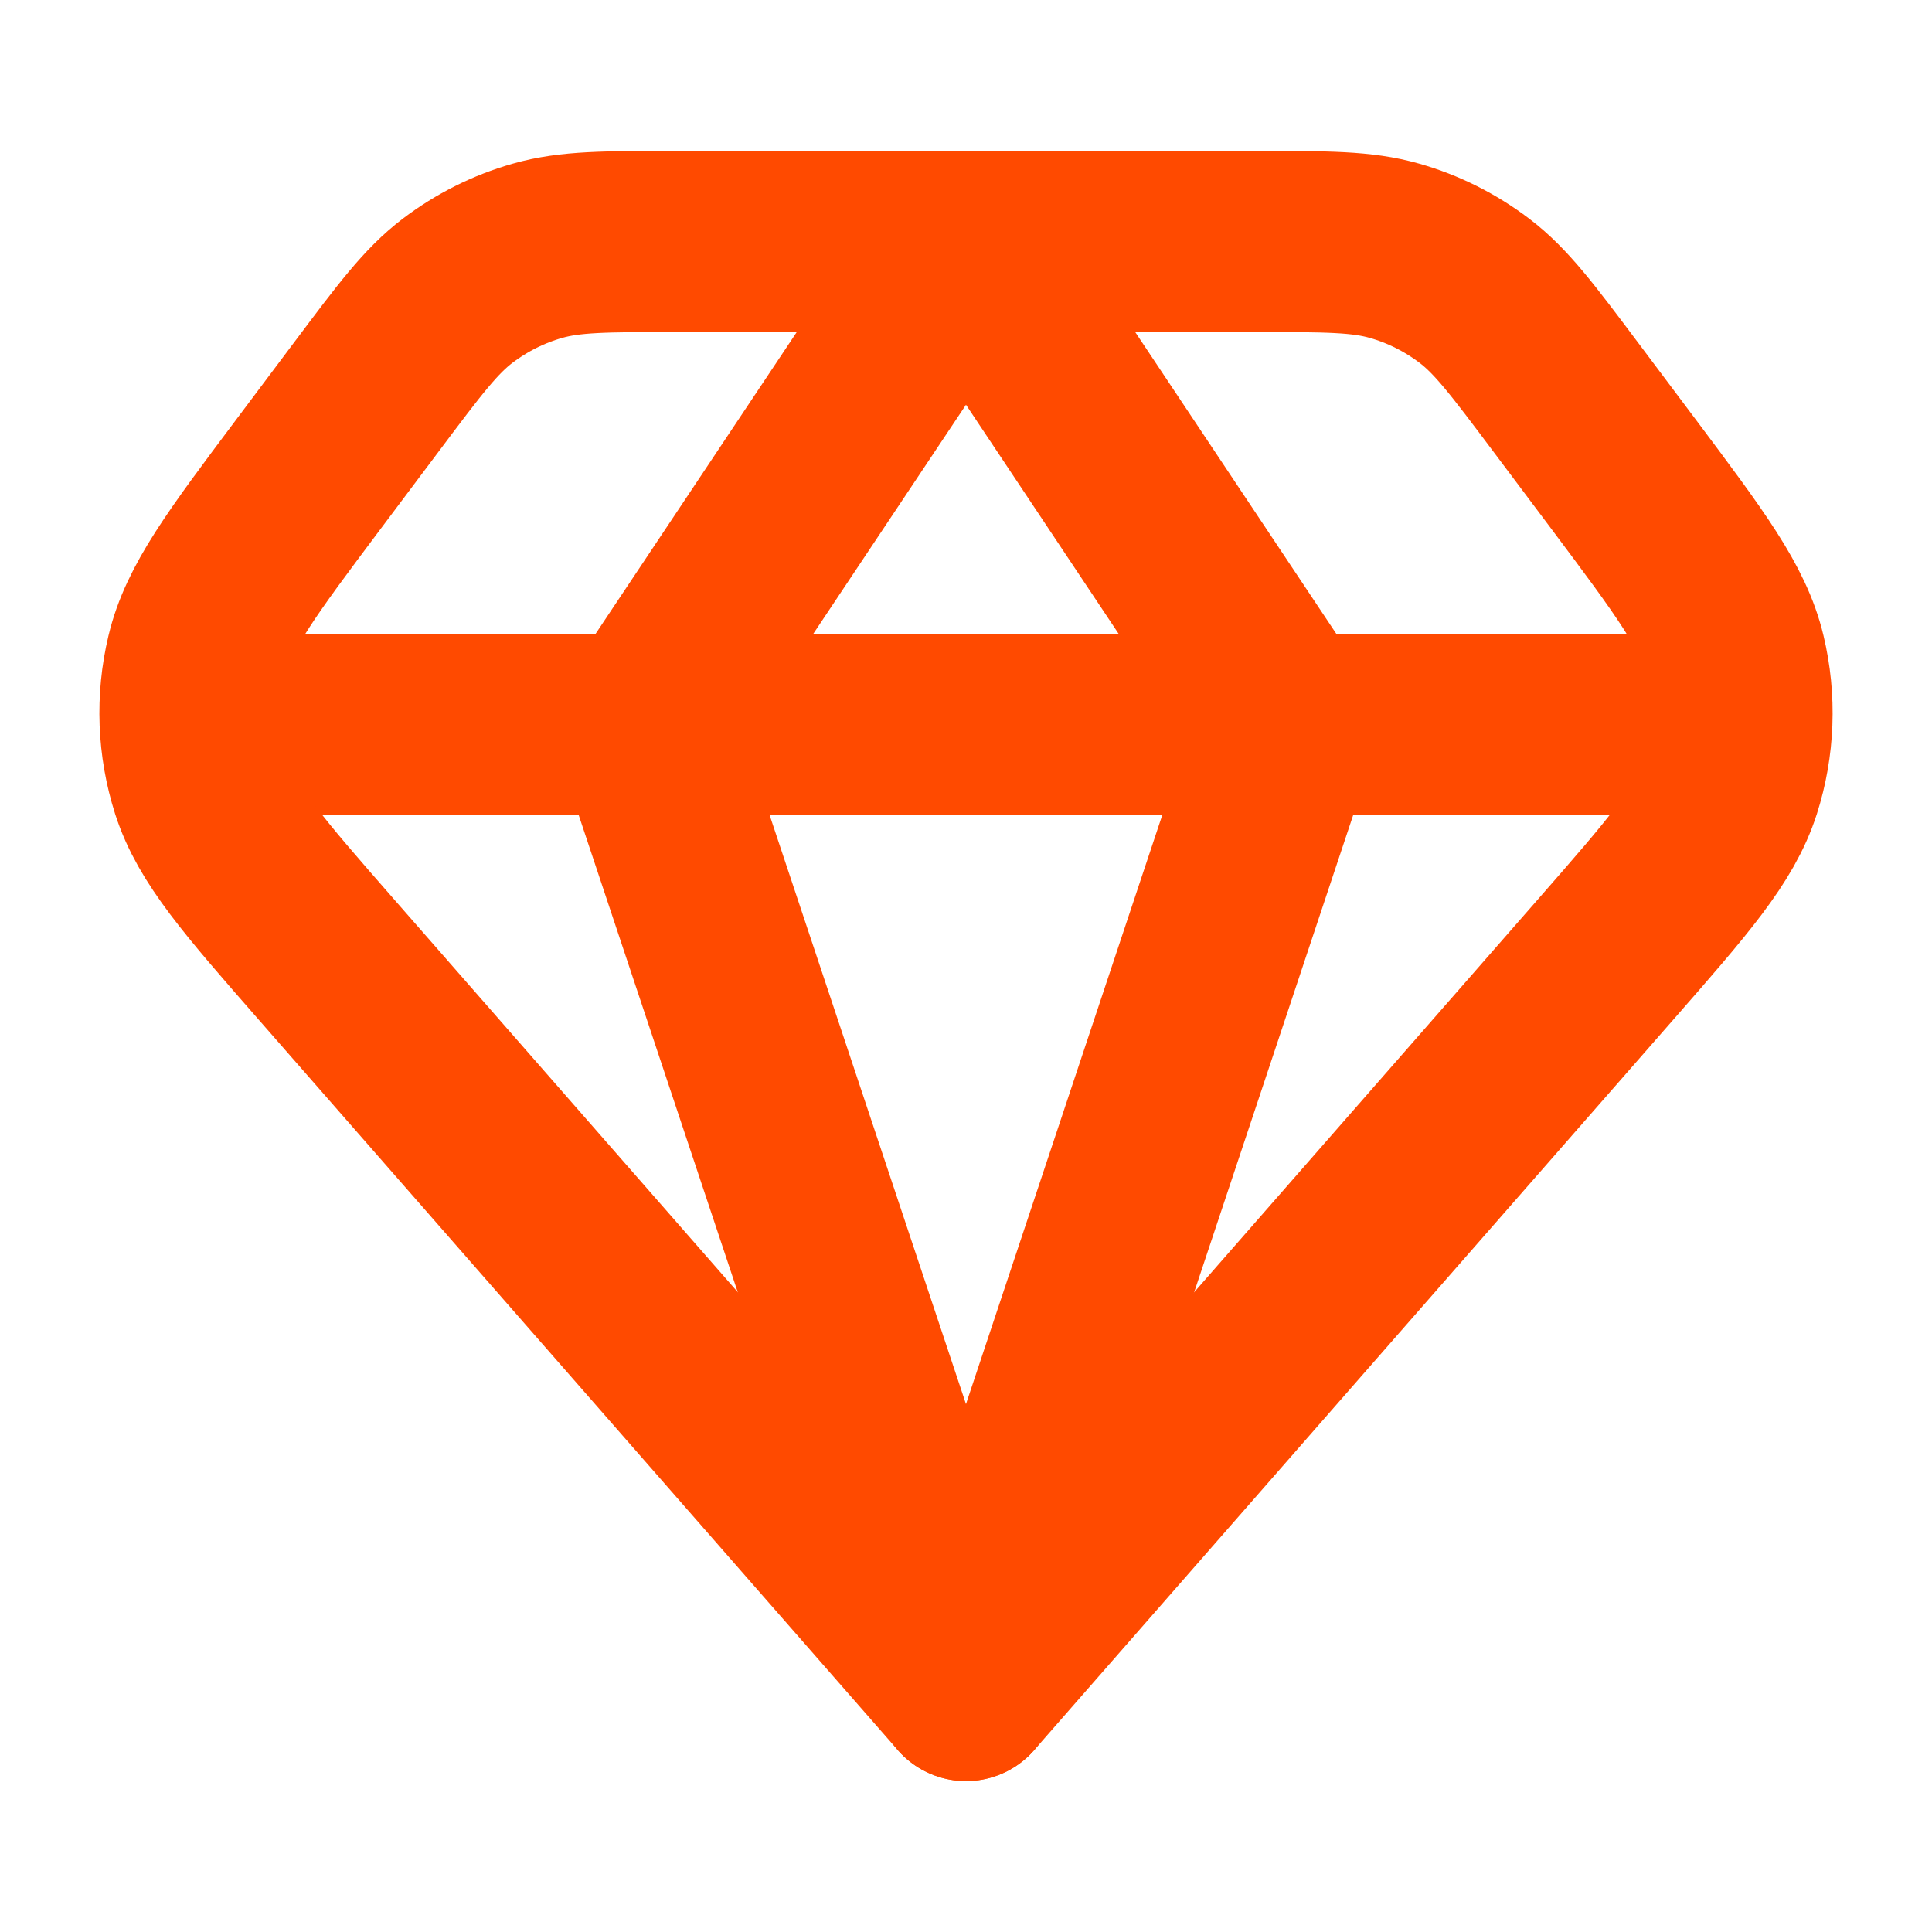
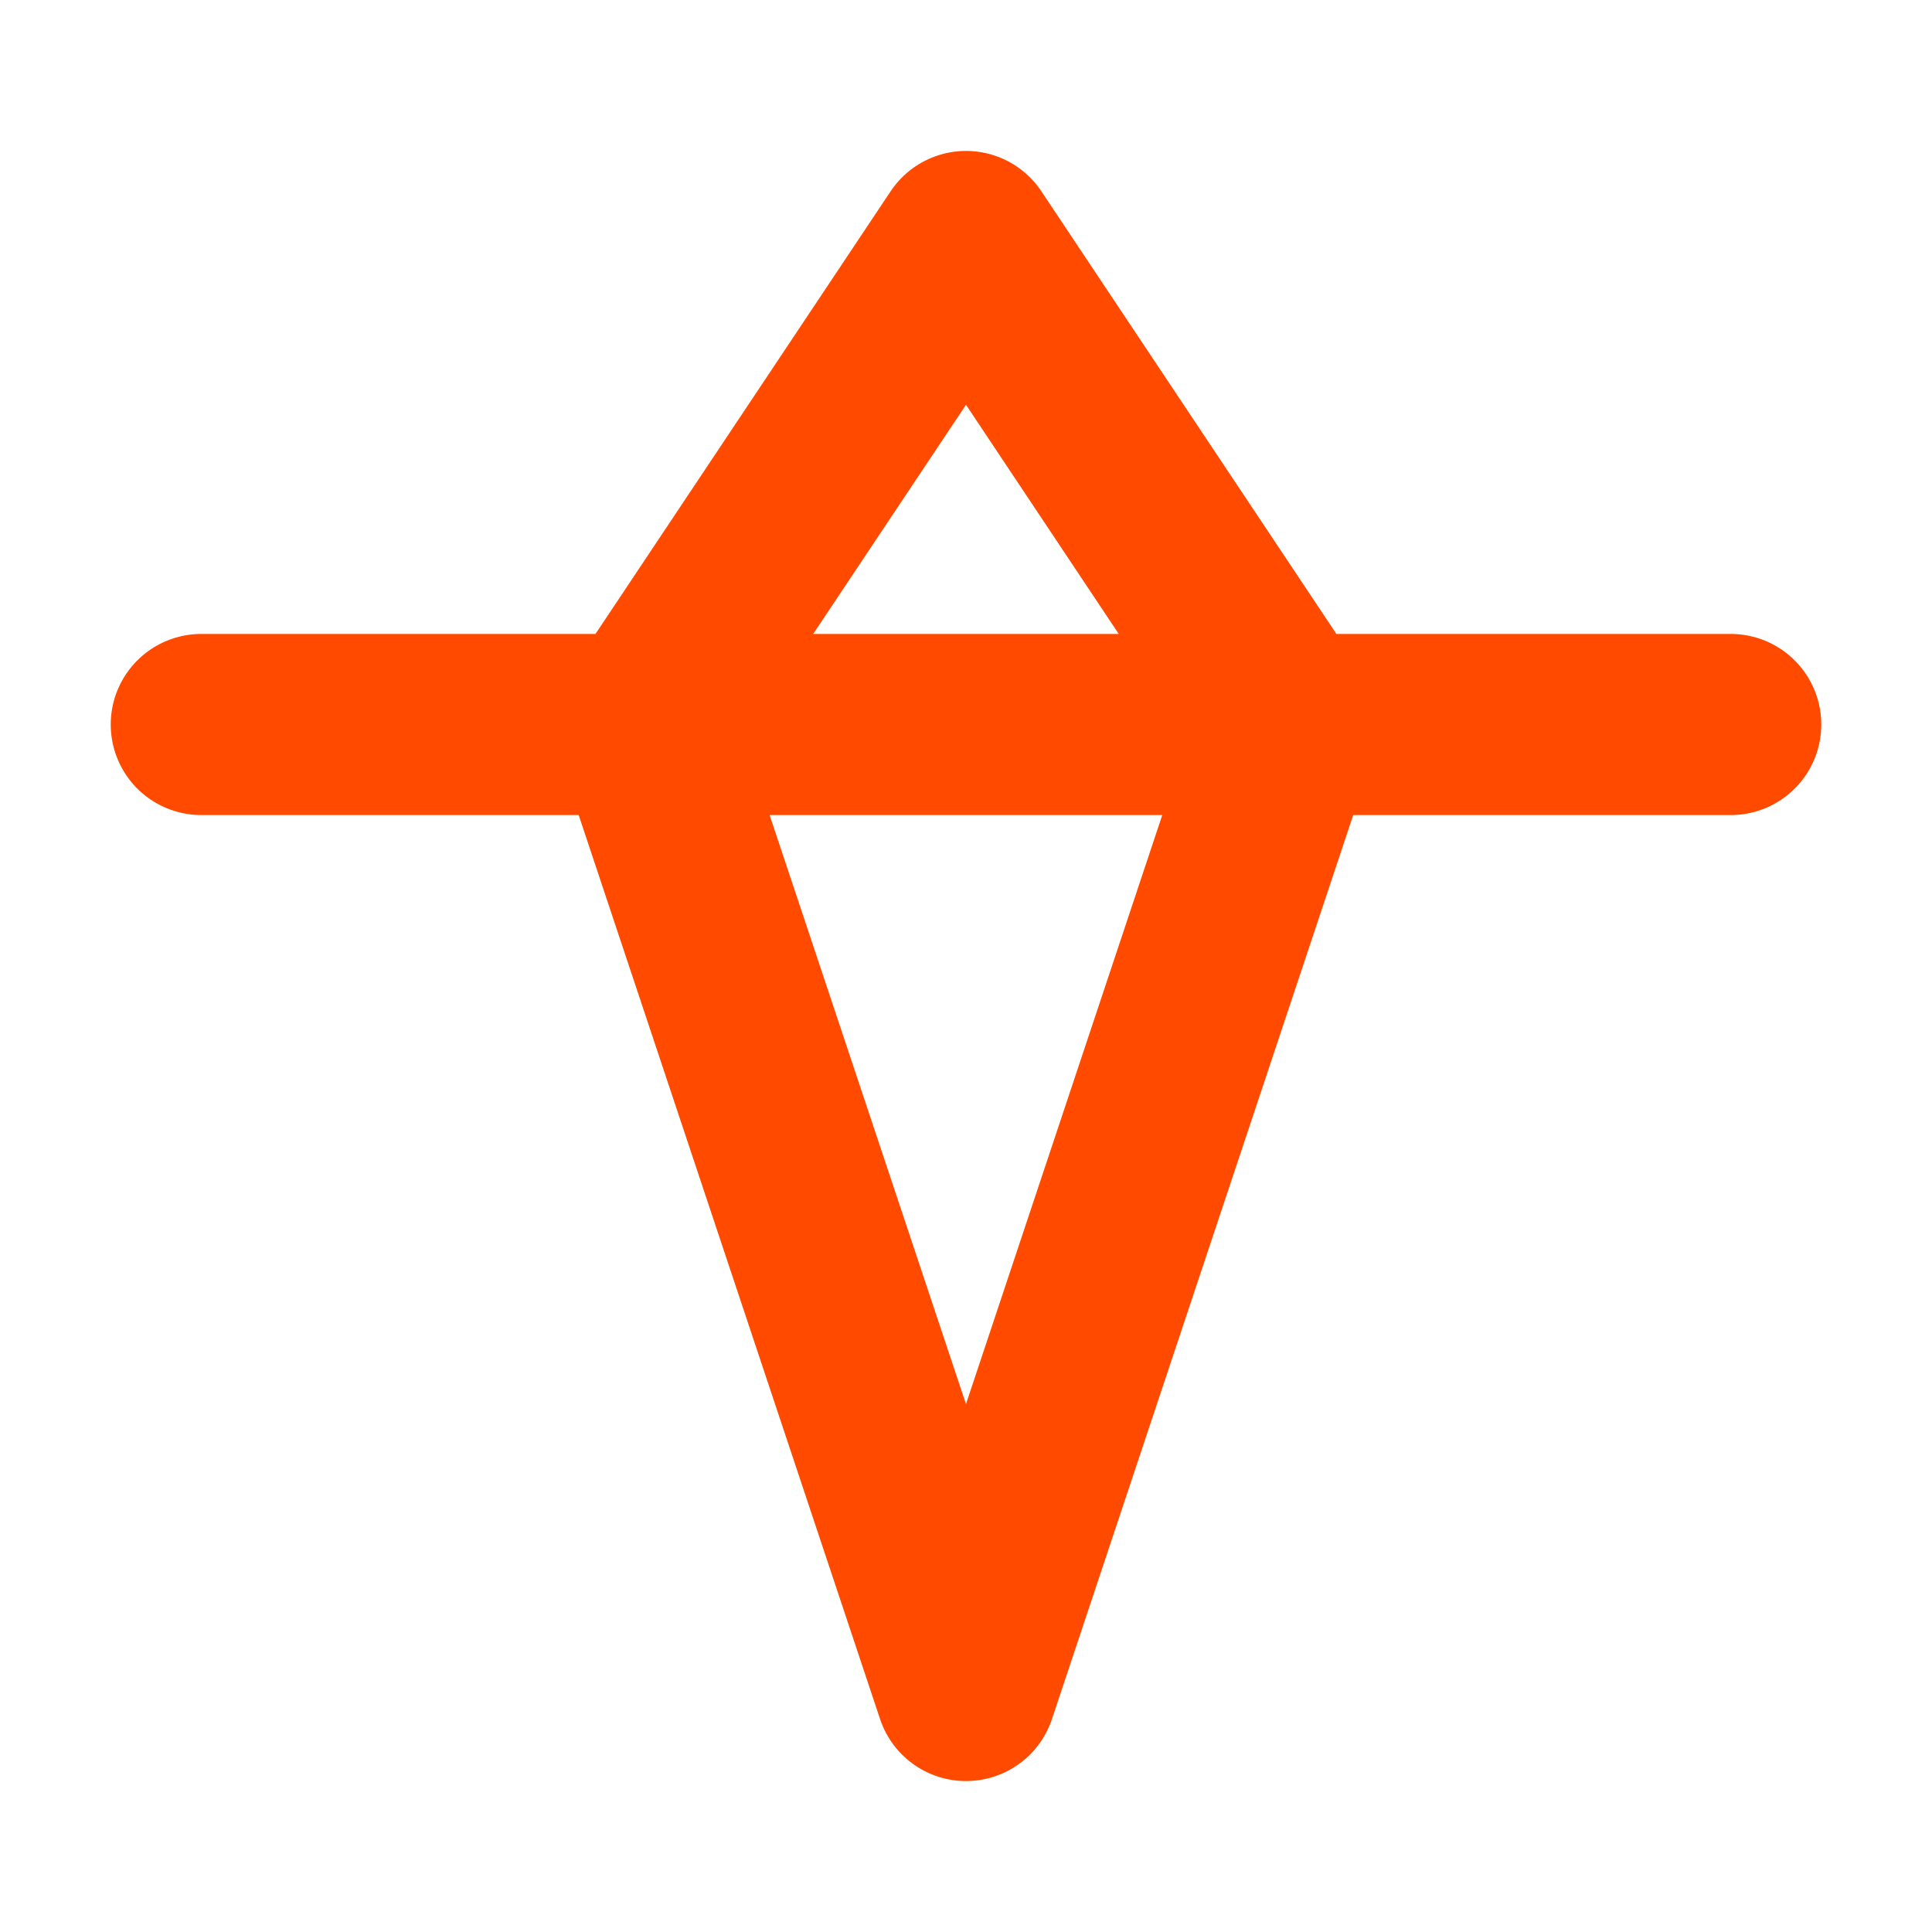
<svg xmlns="http://www.w3.org/2000/svg" width="16" height="16" viewBox="0 0 16 16" fill="none">
  <path d="M5.333 6L8 2L10.666 6M5.333 6H10.666M5.333 6L8 14L10.666 6M5.333 6H1.667M10.666 6H14.333" stroke="#FF4A00" stroke-width="1.5" stroke-linecap="round" stroke-linejoin="round" />
-   <path d="M8 14L2.708 7.952C2.099 7.256 1.795 6.908 1.668 6.513C1.557 6.165 1.543 5.793 1.628 5.438C1.724 5.035 2.001 4.665 2.556 3.925L3.04 3.28C3.392 2.811 3.568 2.576 3.791 2.407C3.989 2.257 4.212 2.145 4.451 2.077C4.72 2 5.013 2 5.6 2H8H10.4C10.987 2 11.28 2 11.549 2.077C11.788 2.145 12.011 2.257 12.209 2.407C12.432 2.576 12.608 2.811 12.96 3.28L13.444 3.925C13.998 4.665 14.276 5.035 14.372 5.438C14.457 5.793 14.443 6.165 14.332 6.513C14.205 6.908 13.901 7.256 13.292 7.952L8 14Z" stroke="#FF4A00" stroke-width="1.5" stroke-linecap="round" stroke-linejoin="round" />
</svg>